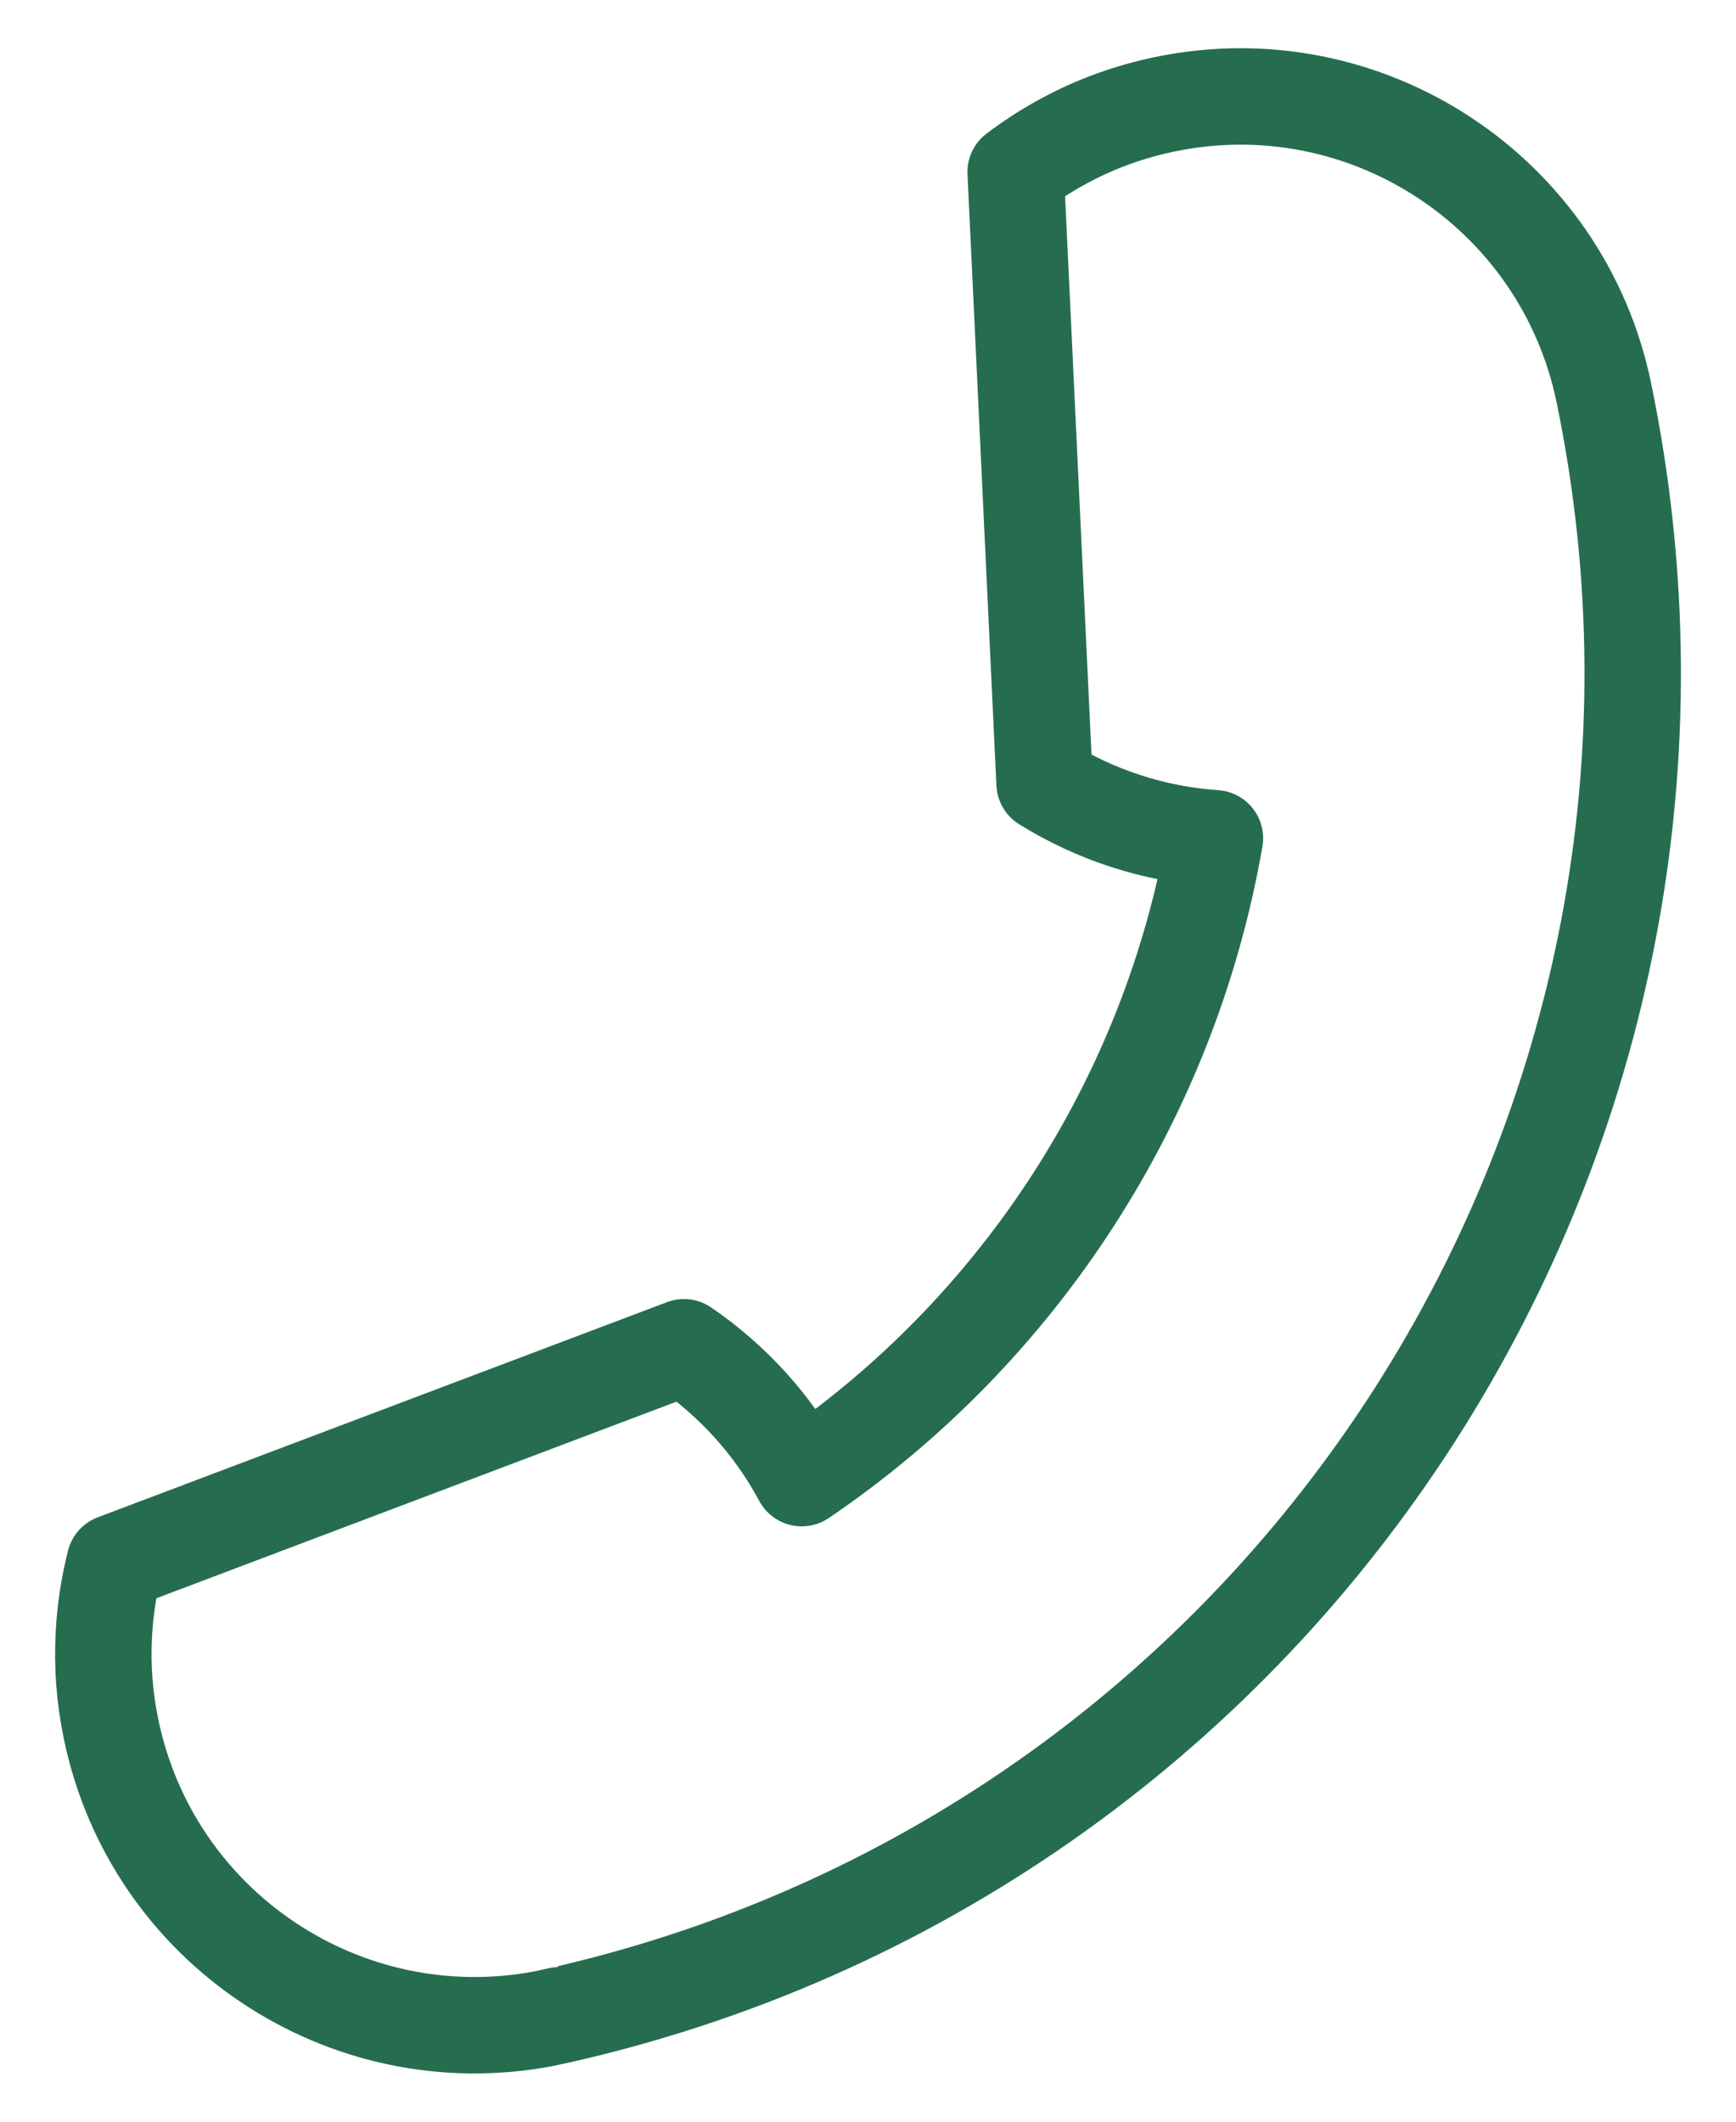
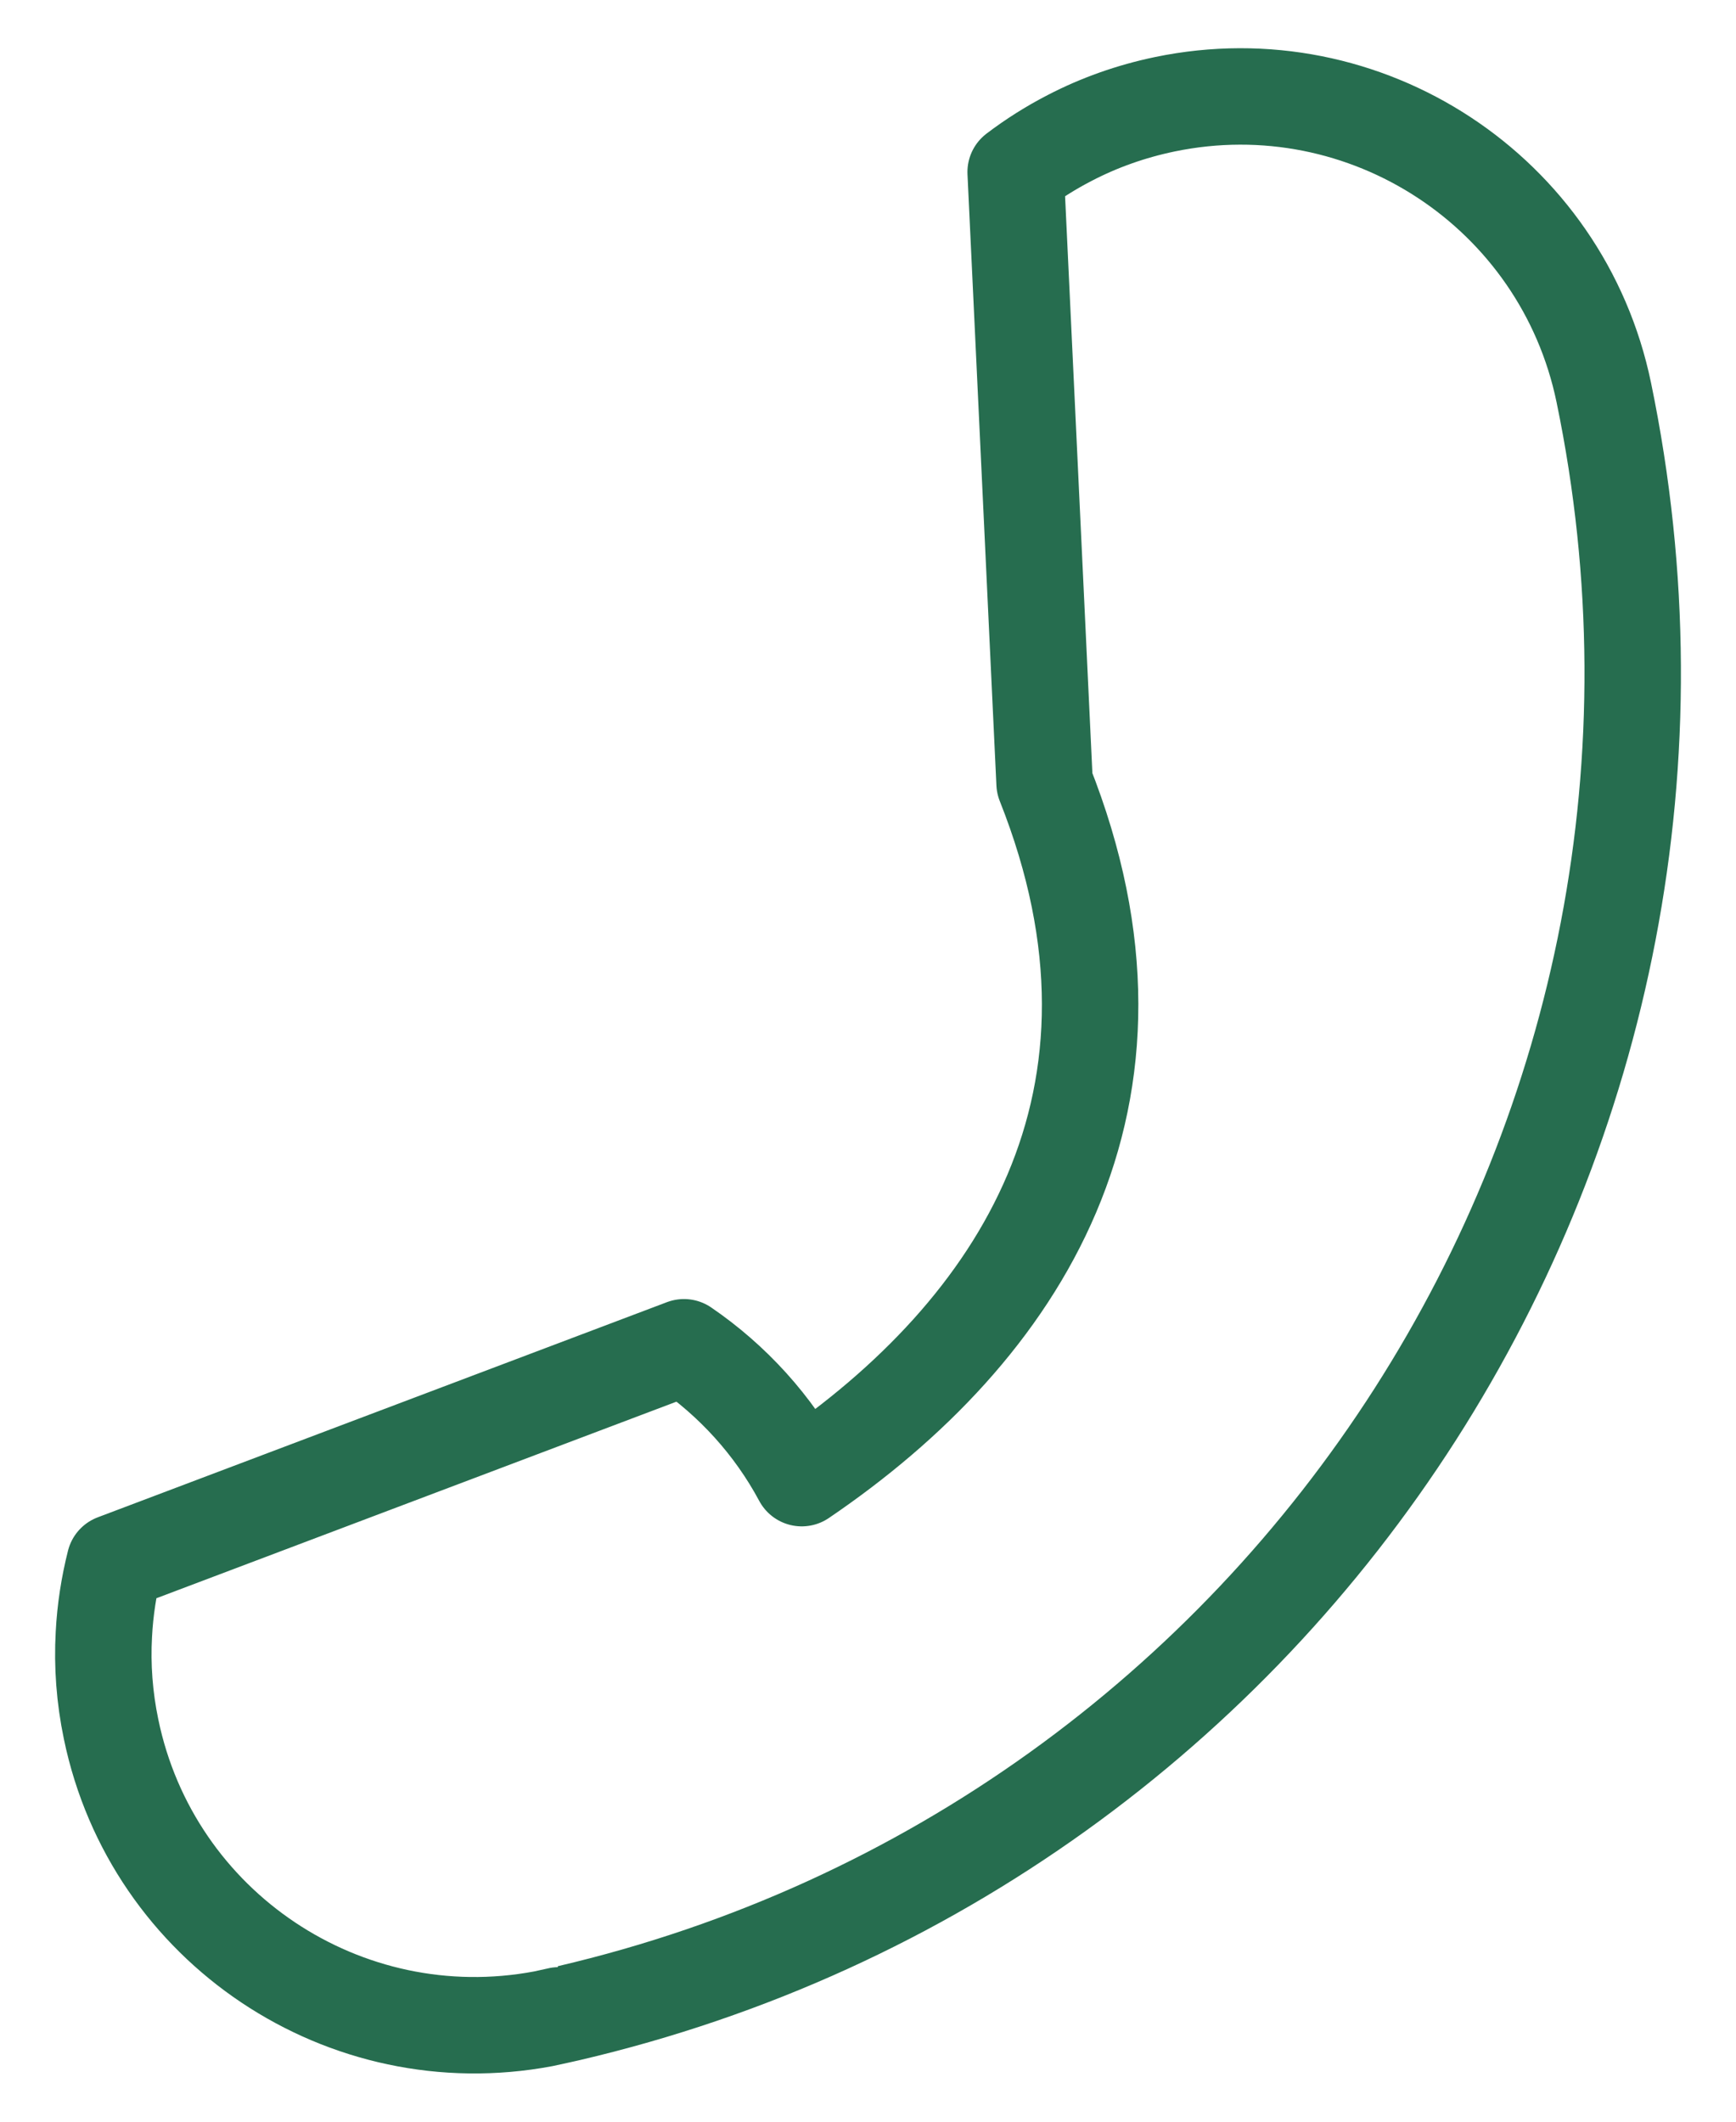
<svg xmlns="http://www.w3.org/2000/svg" width="18" height="22" viewBox="0 0 18 22" fill="none">
-   <path d="M12.078 1.081C11.727 1.154 11.396 1.272 11.092 1.43C10.894 1.532 10.706 1.651 10.531 1.784L10.831 8.122C11.357 8.449 11.961 8.649 12.597 8.692C12.129 11.388 10.574 13.792 8.313 15.327C8.018 14.776 7.595 14.314 7.092 13.97L1.19 16.201C1.129 16.443 1.09 16.693 1.077 16.947C1.059 17.27 1.083 17.6 1.152 17.931C1.578 19.989 3.576 21.32 5.633 20.933C5.72 20.915 5.895 20.875 5.896 20.875C13.417 19.119 18.205 11.674 16.629 4.069C16.198 1.988 14.161 0.649 12.078 1.081Z" stroke="#266D4F" stroke-linecap="round" stroke-linejoin="round" />
+   <path d="M12.078 1.081C11.727 1.154 11.396 1.272 11.092 1.43C10.894 1.532 10.706 1.651 10.531 1.784L10.831 8.122C12.129 11.388 10.574 13.792 8.313 15.327C8.018 14.776 7.595 14.314 7.092 13.97L1.19 16.201C1.129 16.443 1.09 16.693 1.077 16.947C1.059 17.27 1.083 17.6 1.152 17.931C1.578 19.989 3.576 21.32 5.633 20.933C5.72 20.915 5.895 20.875 5.896 20.875C13.417 19.119 18.205 11.674 16.629 4.069C16.198 1.988 14.161 0.649 12.078 1.081Z" stroke="#266D4F" stroke-linecap="round" stroke-linejoin="round" />
</svg>